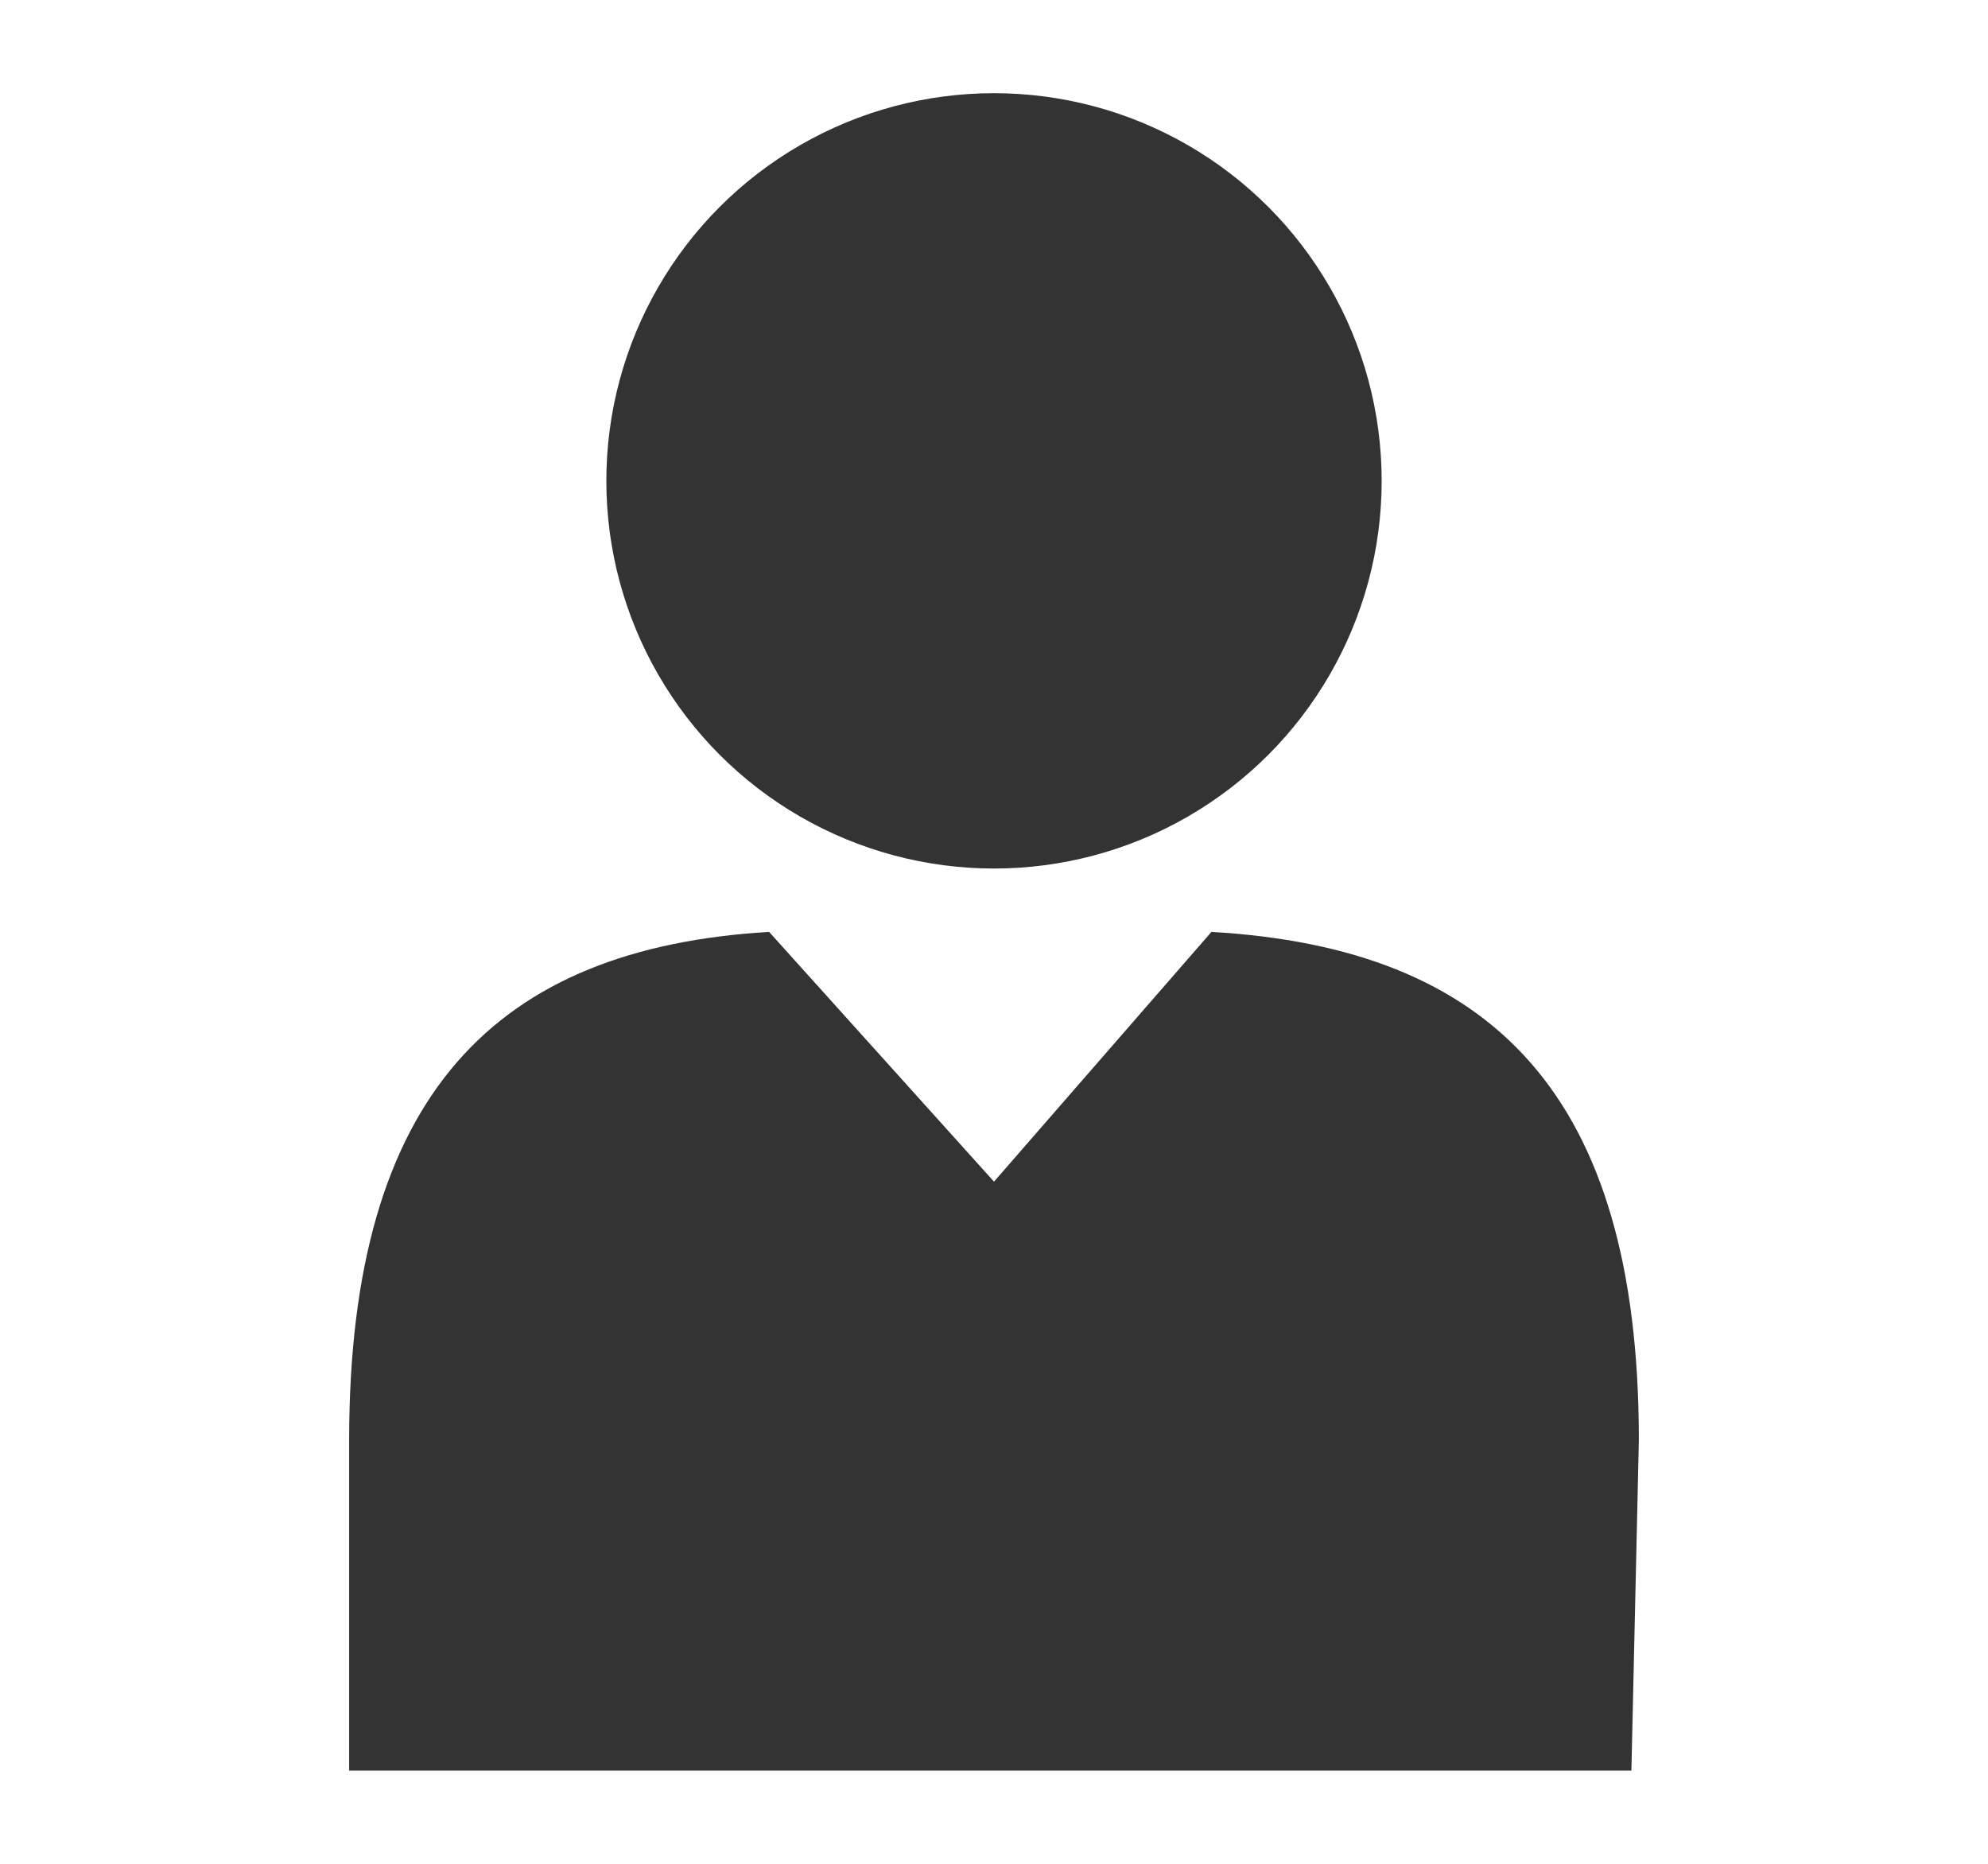
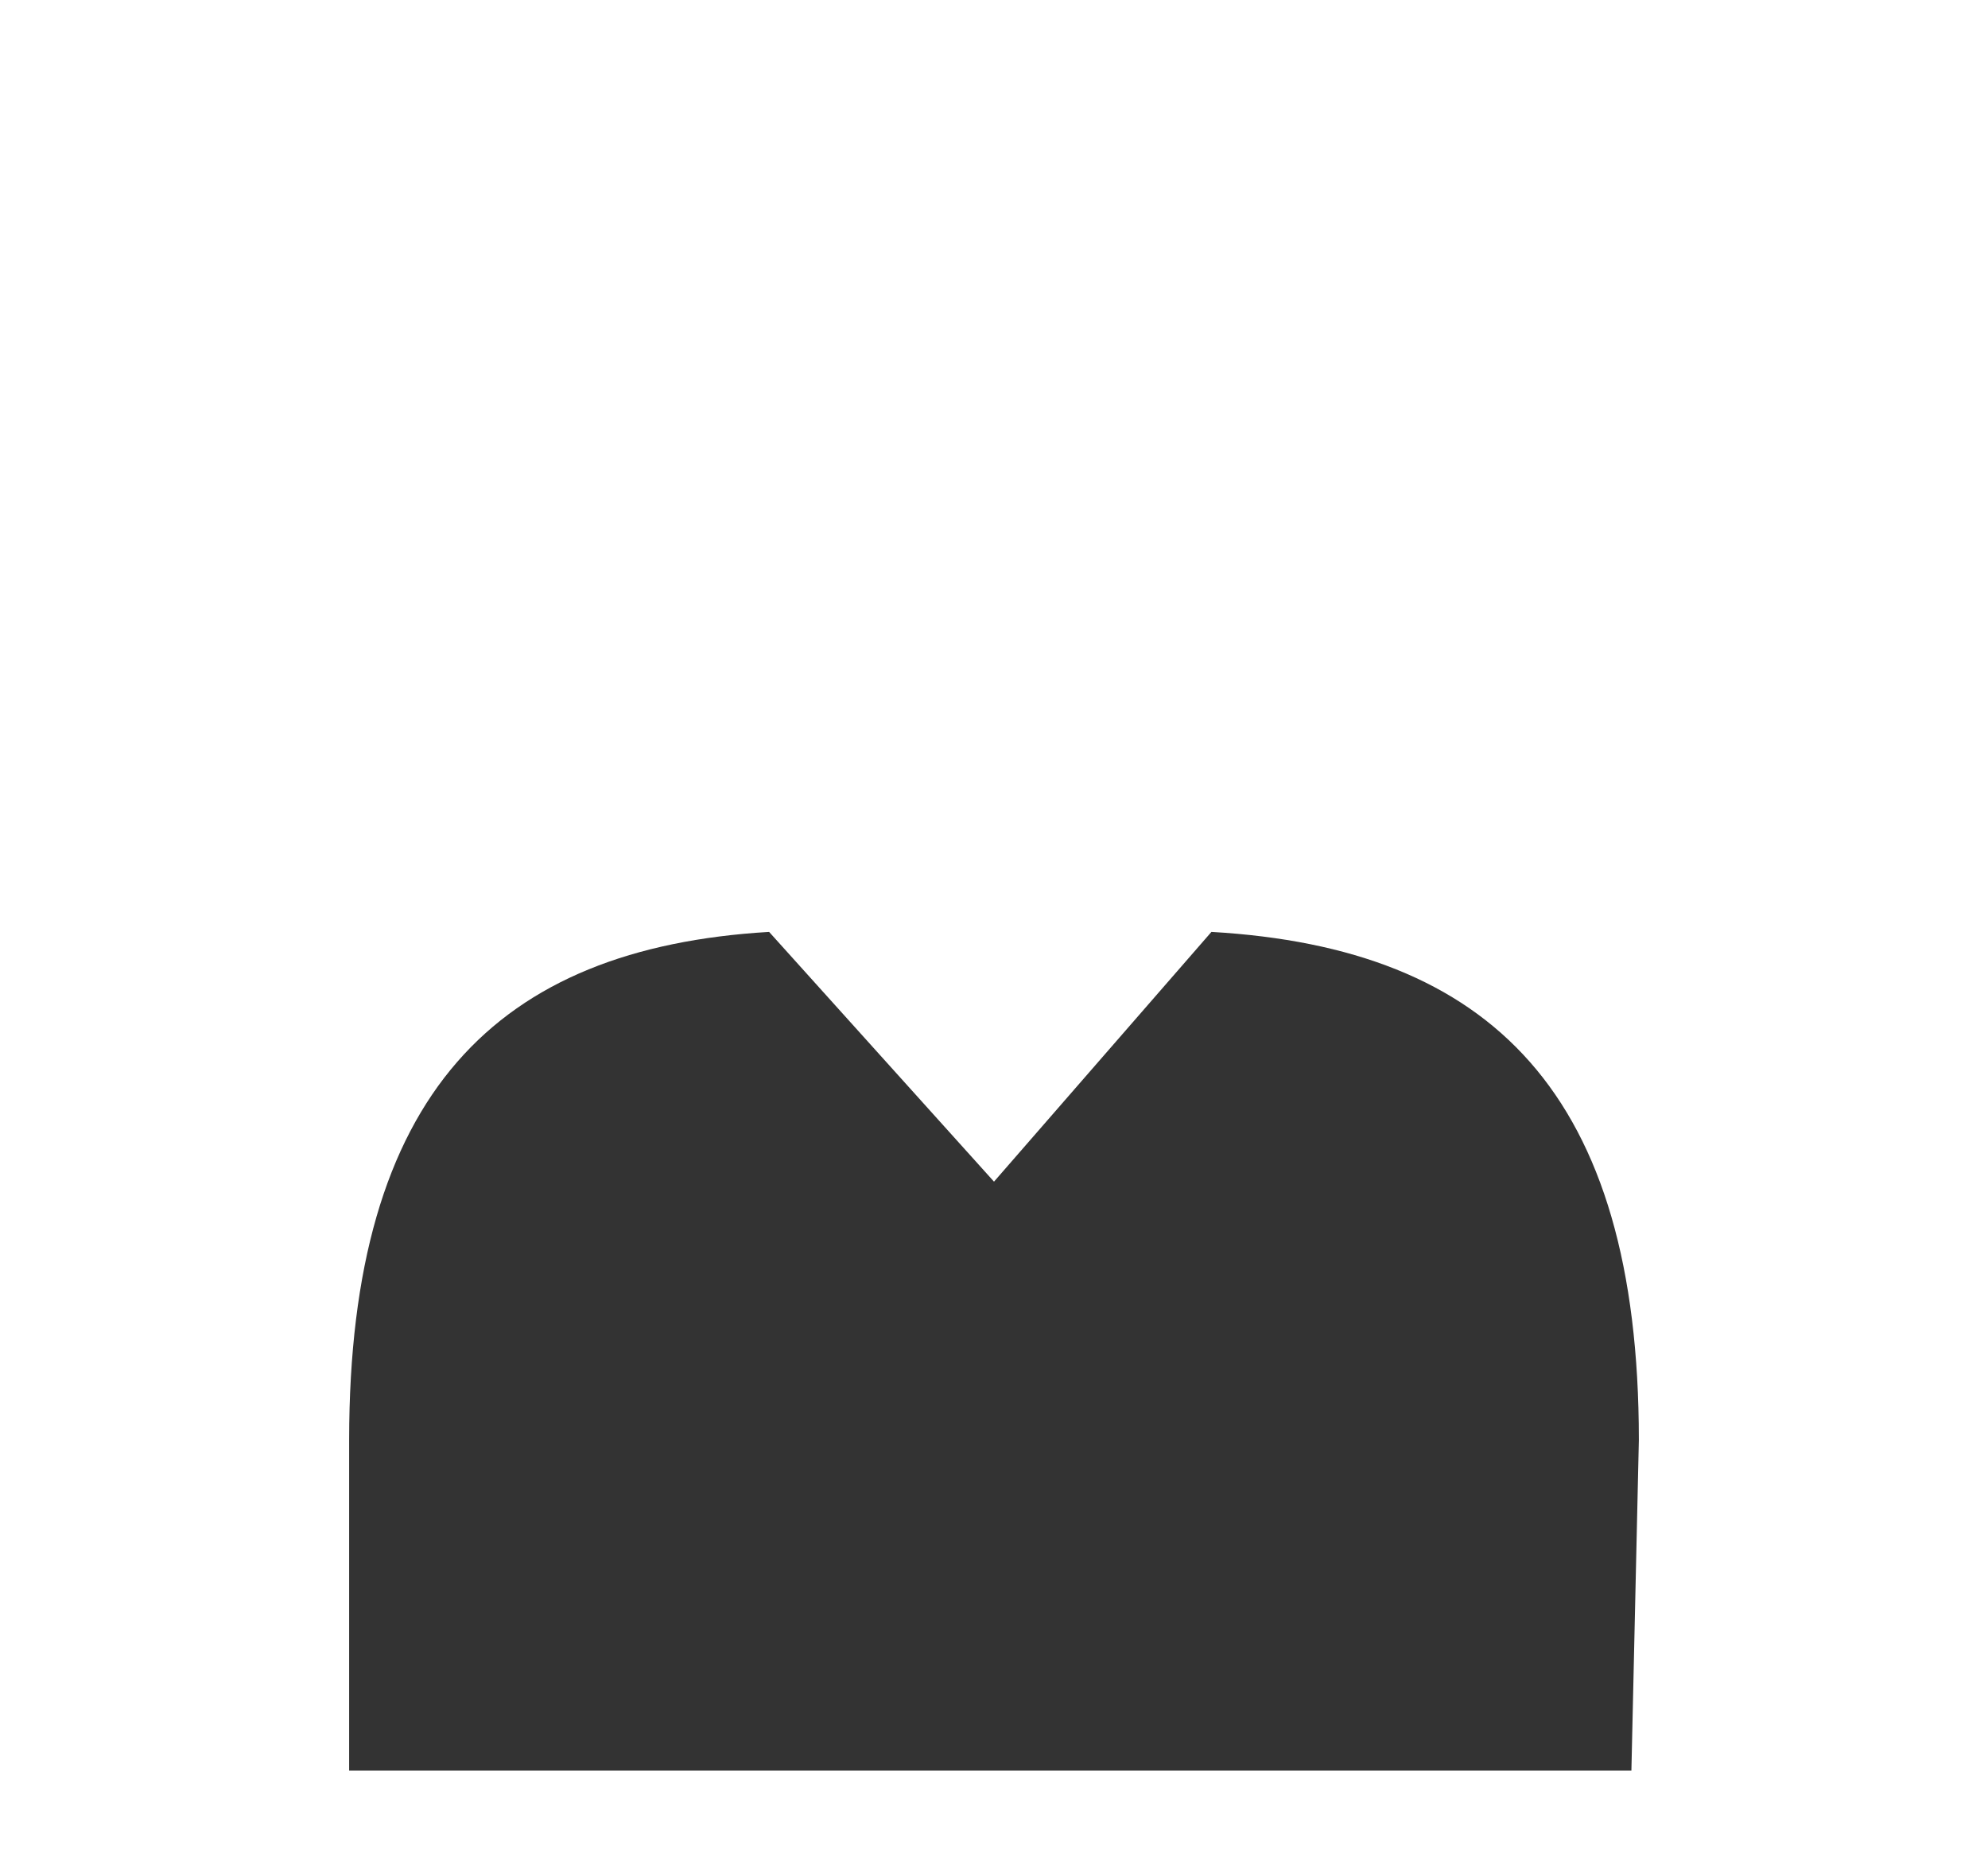
<svg xmlns="http://www.w3.org/2000/svg" version="1.1" id="編集モード" x="0px" y="0px" viewBox="0 0 160 150" style="enable-background:new 0 0 160 150;" xml:space="preserve">
  <style type="text/css">
	.st0{fill-rule:evenodd;clip-rule:evenodd;fill:#333333;}
</style>
  <path class="st0" d="M131.3,142.5c0.6-26.6,0.6-26.6,0.6-26.6C131.9,88,120,76.3,97.5,75C80,95.1,80,95.1,80,95.1  C61.9,75,61.9,75,61.9,75C40,76.3,28.1,88,28.1,115.9c0,26.6,0,26.6,0,26.6H131.3z" />
-   <circle class="st0" cx="80" cy="38.7" r="31.2" />
</svg>